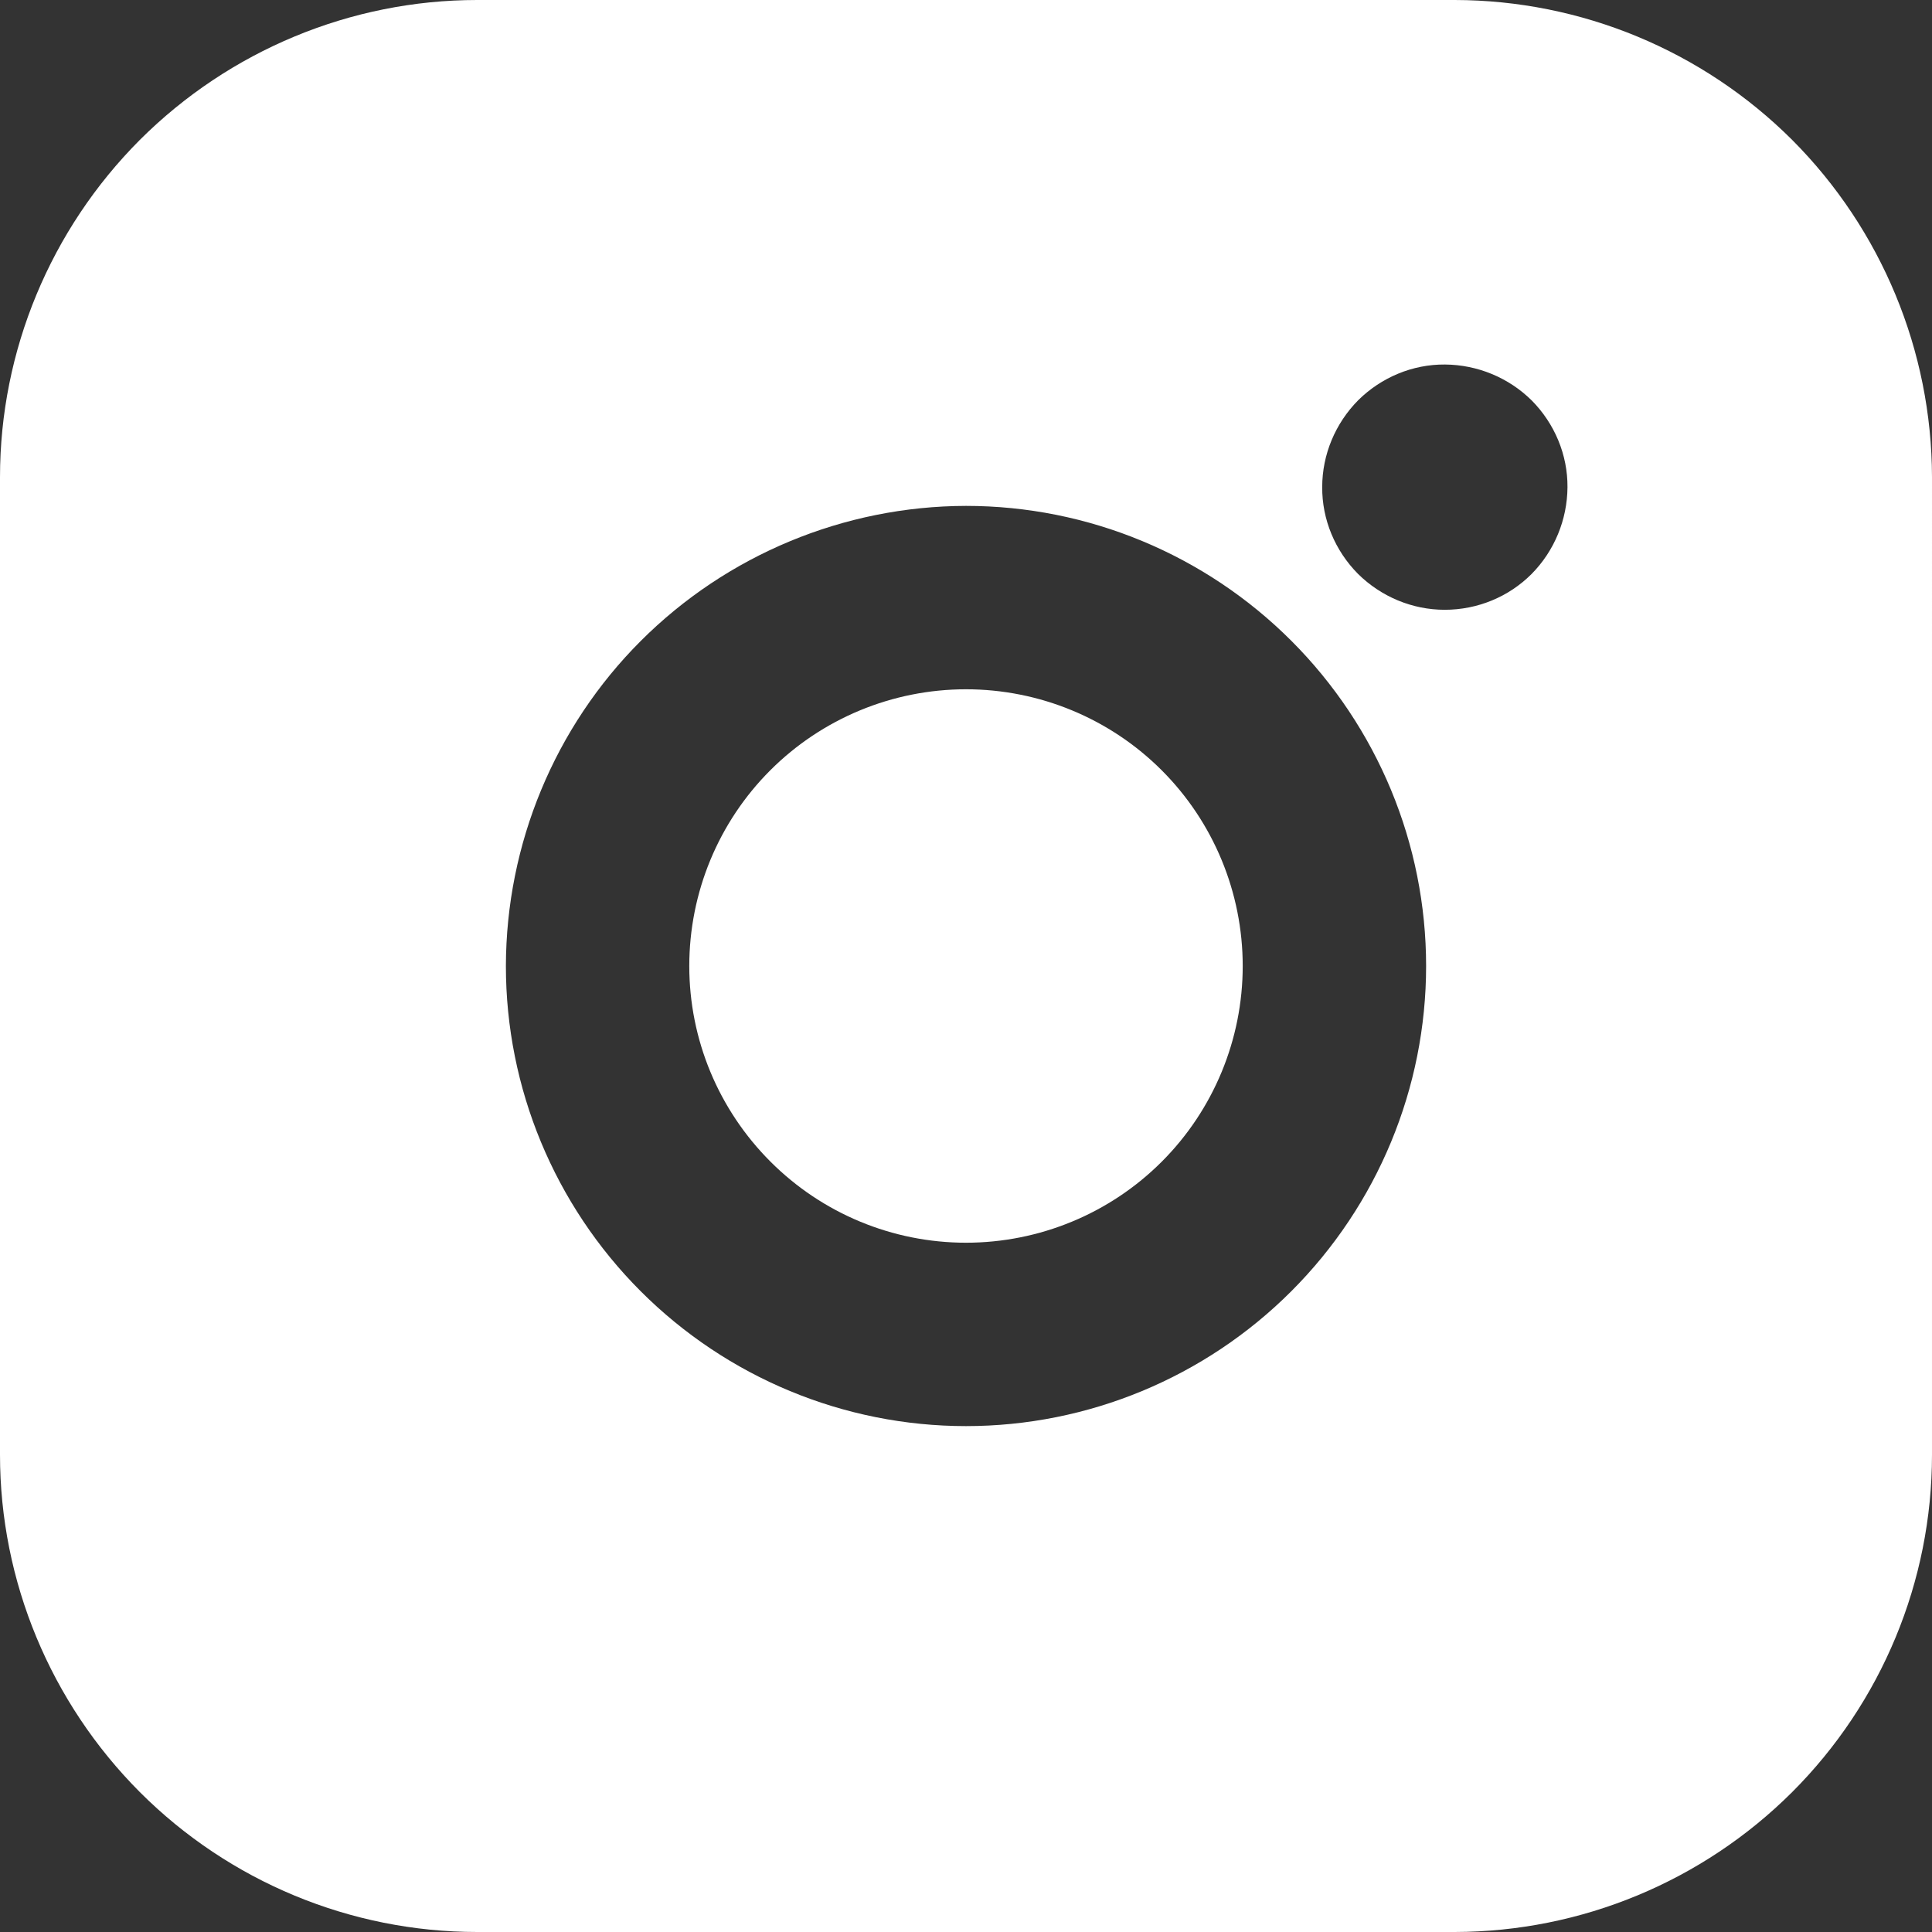
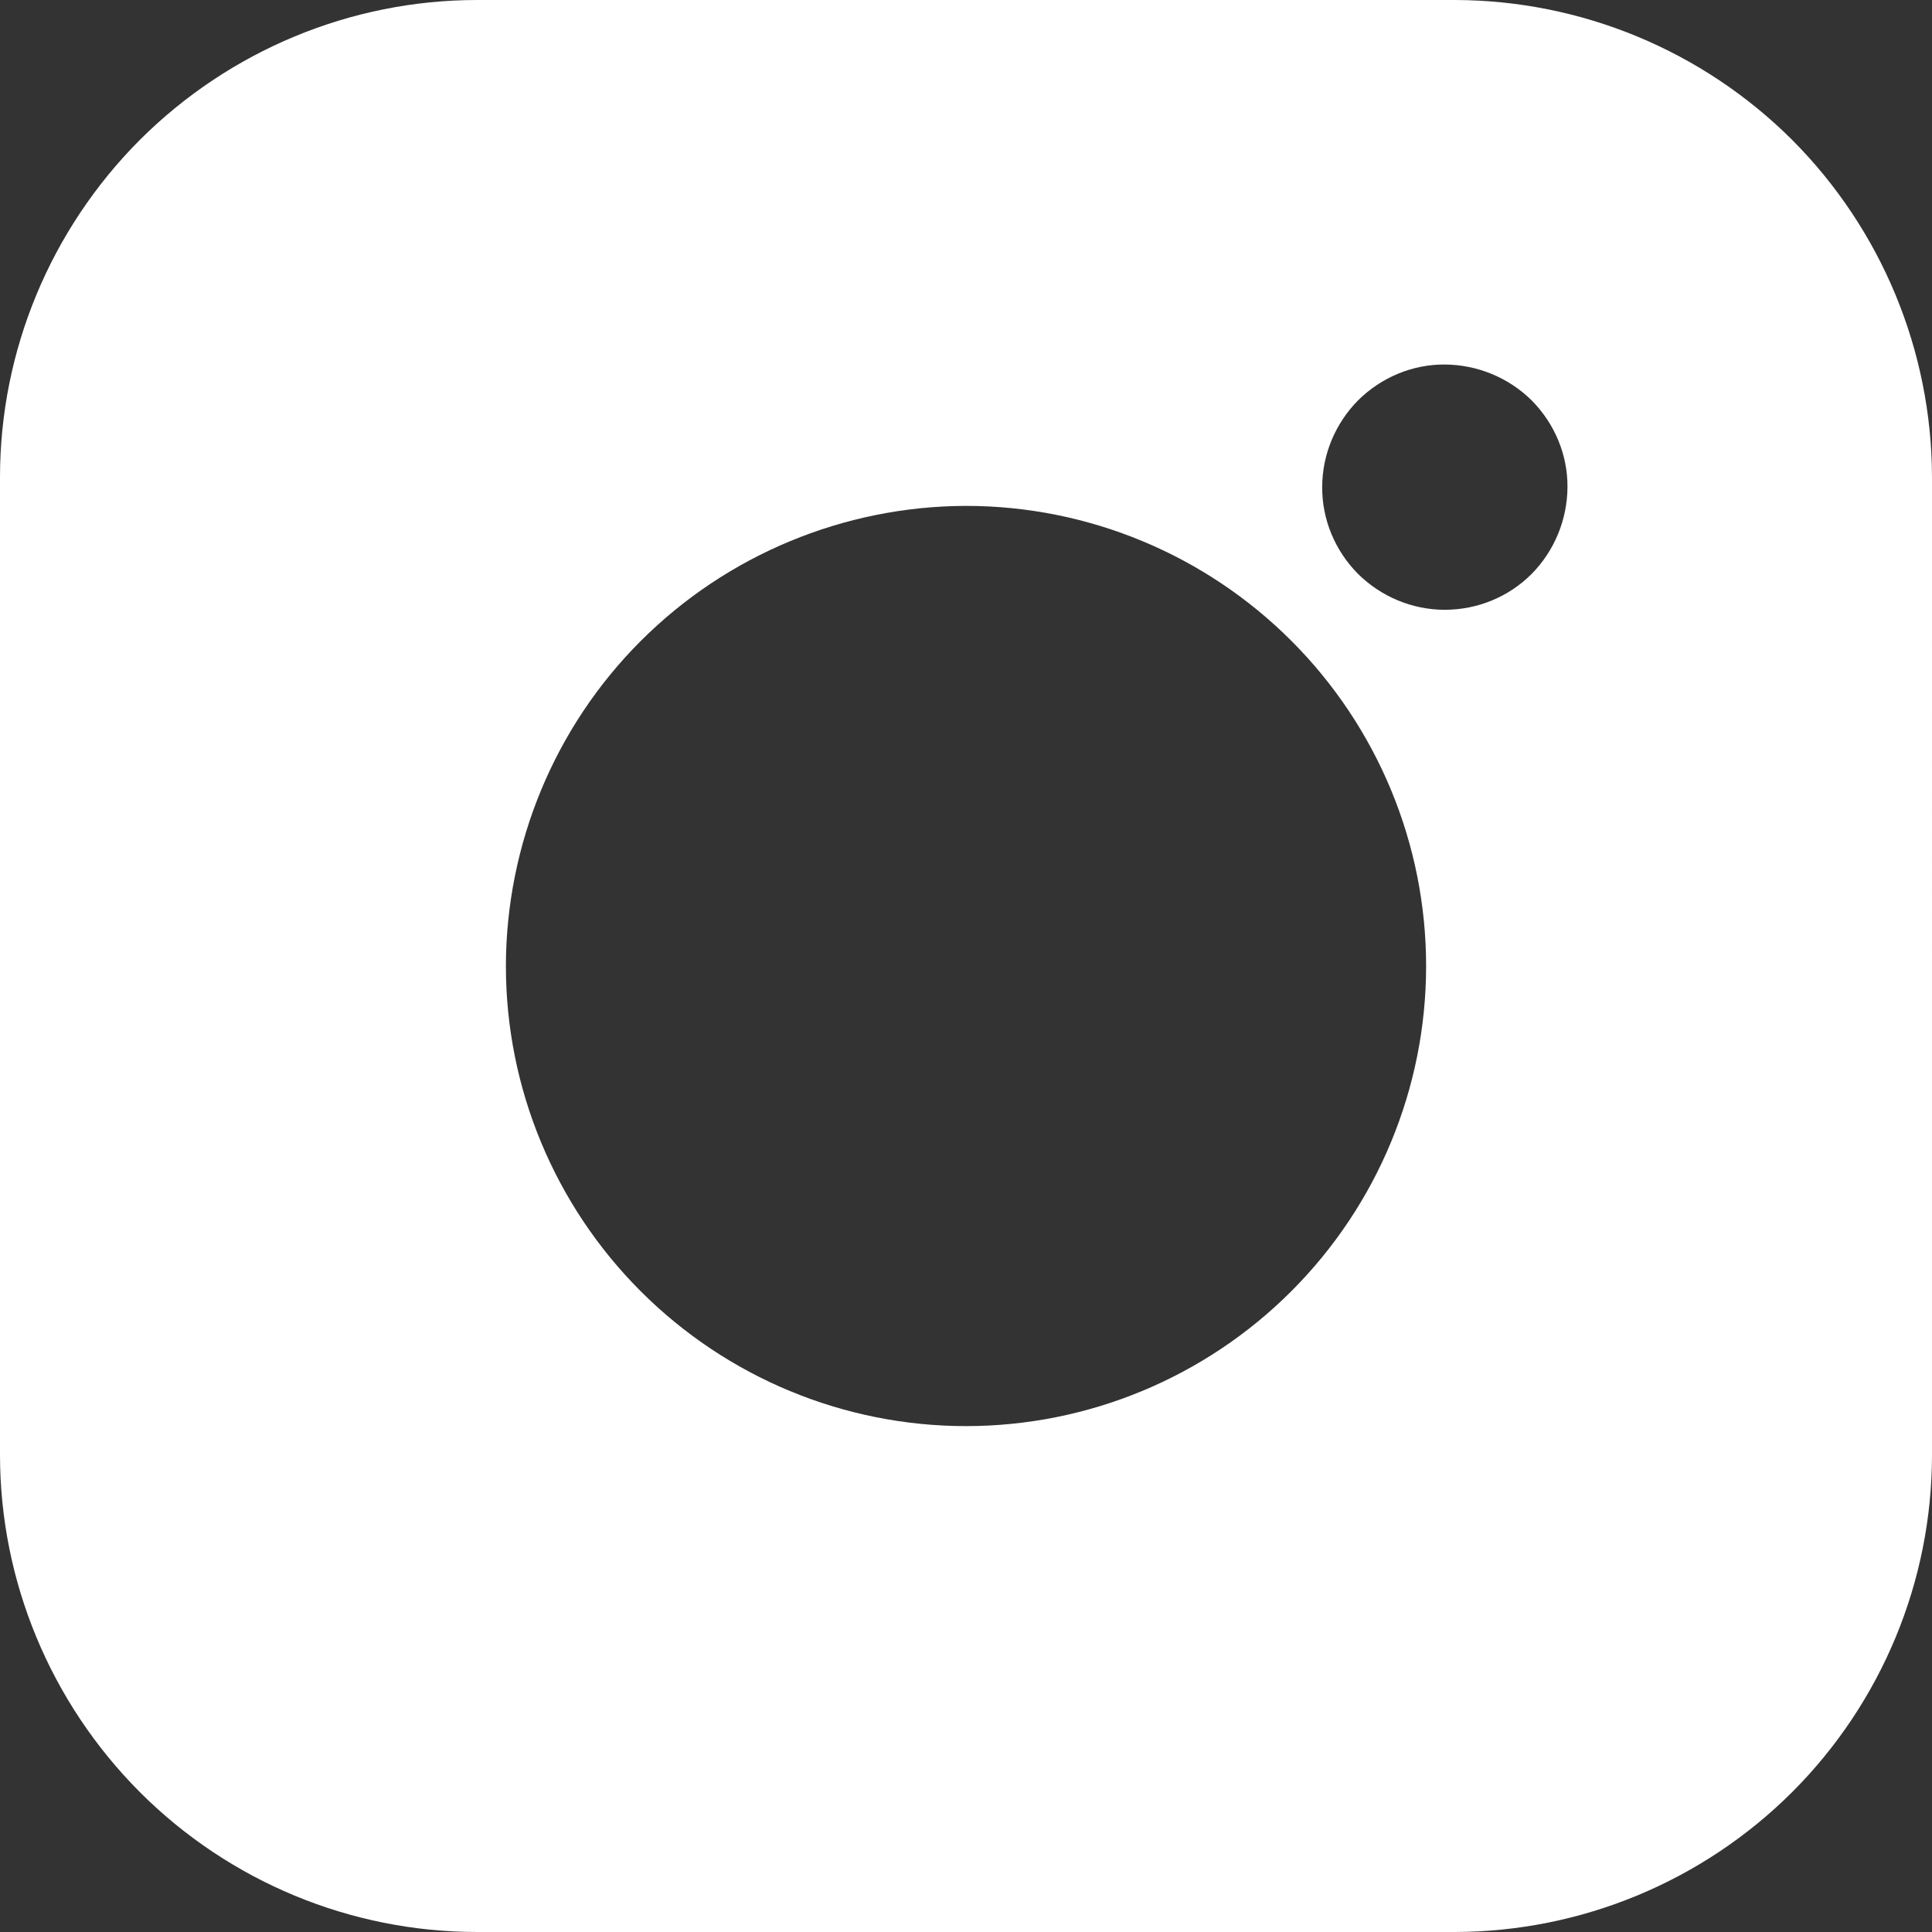
<svg xmlns="http://www.w3.org/2000/svg" version="1.1" id="Layer_1" x="0px" y="0px" viewBox="0 0 768 768" style="enable-background:new 0 0 768 768;" xml:space="preserve">
  <rect x="0" y="0" width="768" height="768" fill="#333333" stroke="none" />
  <style type="text/css">
	.st0{fill:#FFFFFF;}
</style>
  <g>
    <path class="st0" d="M578.3,0H189.7C139.4,0,91.2,20.1,55.6,55.6C20.1,91.2,0,139.4,0,189.7v388.6c0,50.3,20.1,98.5,55.6,134.1   C91.2,748,139.4,768,189.7,768h388.6c50.3-0.1,98.5-20.1,134.1-55.6c35.6-35.6,55.6-83.8,55.6-134.1V189.7   c-0.1-50.3-20.1-98.5-55.6-134.1C676.8,20.1,628.6,0.1,578.3,0L578.3,0z M574.3,242.4c-12.9,0-25.3-5.2-34.5-14.3   c-9.1-9.2-14.3-21.6-14.2-34.5c0-12.9,5.2-25.3,14.3-34.5c9.2-9.1,21.6-14.3,34.5-14.2s25.3,5.2,34.5,14.3   c9.1,9.2,14.3,21.6,14.2,34.5s-5.2,25.3-14.3,34.5C599.7,237.3,587.3,242.4,574.3,242.4z M384,201.1c48.5,0,95,19.3,129.3,53.6   s53.6,80.8,53.6,129.3s-19.3,95-53.6,129.3s-80.8,53.6-129.3,53.6s-95-19.3-129.3-53.6s-53.6-80.8-53.6-129.3   c0.1-48.5,19.4-95,53.6-129.2S335.5,201.2,384,201.1L384,201.1z" />
-     <path class="st0" d="M384,494c29.2,0,57.2-11.6,77.8-32.2c20.6-20.6,32.2-48.6,32.2-77.8s-11.6-57.2-32.2-77.8   C441.2,285.6,413.2,274,384,274s-57.2,11.6-77.8,32.2C285.6,326.8,274,354.8,274,384c0,29.2,11.6,57.1,32.3,77.8   C326.9,482.4,354.8,494,384,494z" />
  </g>
</svg>